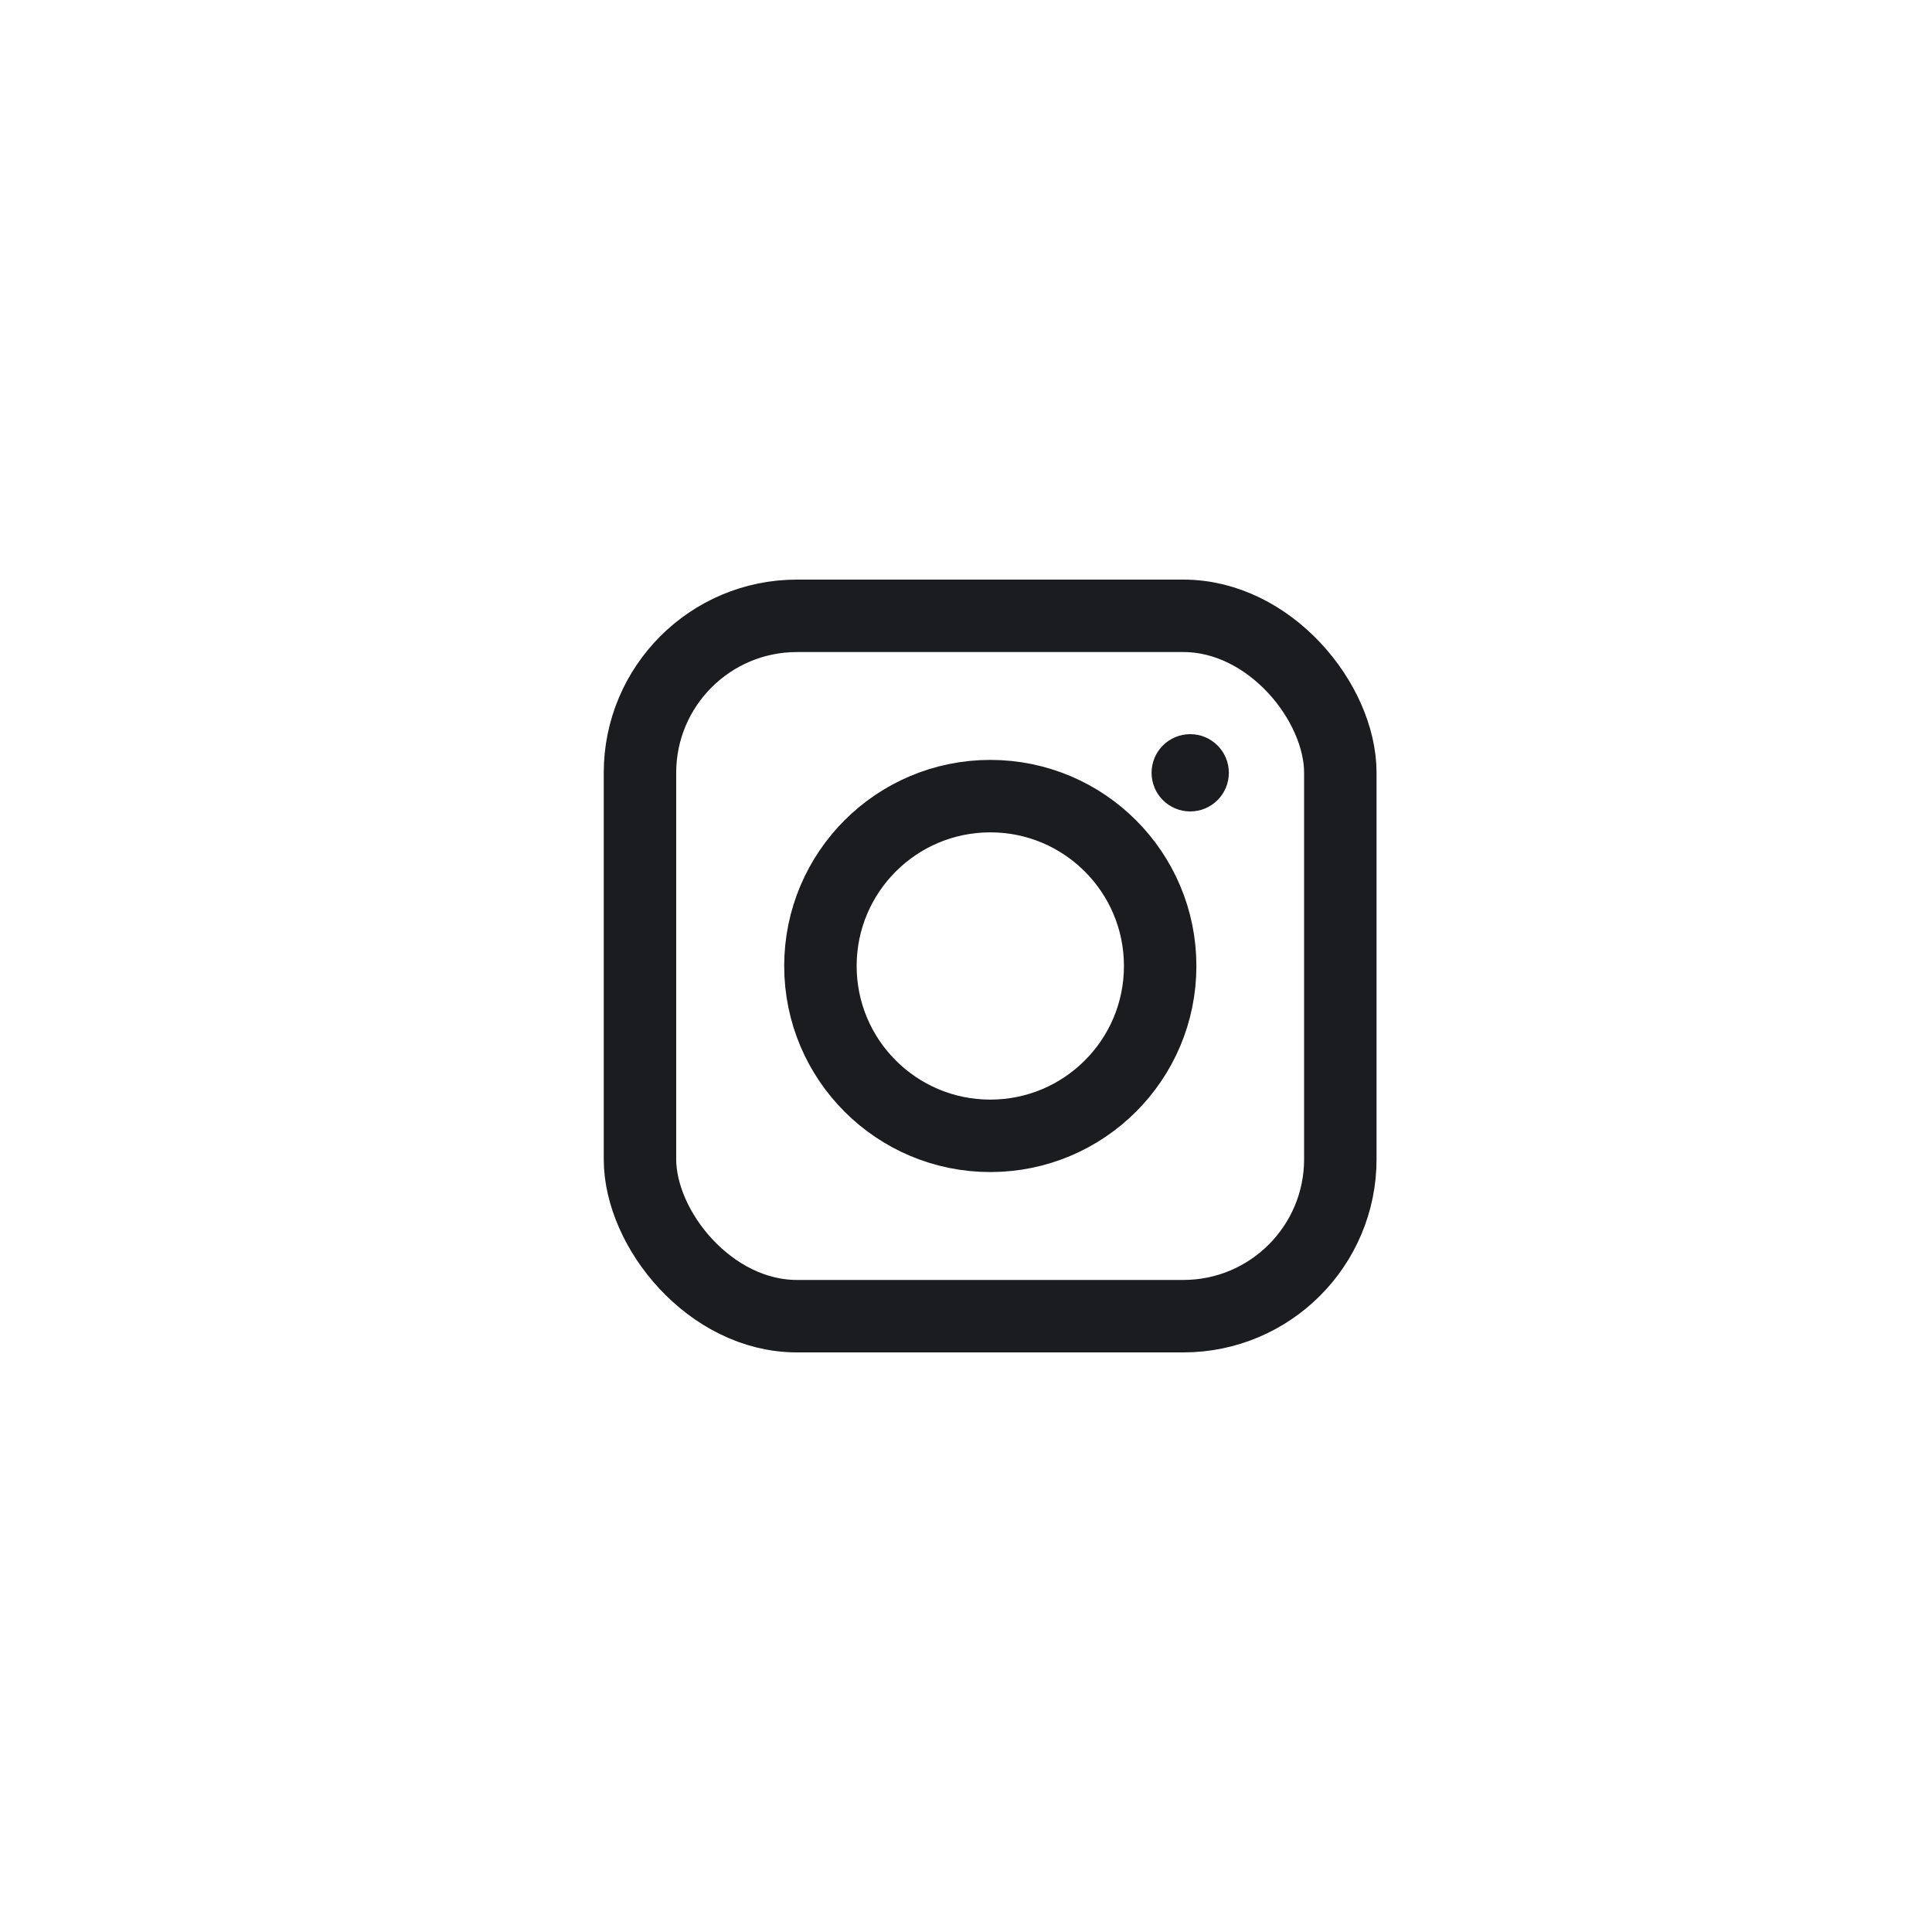
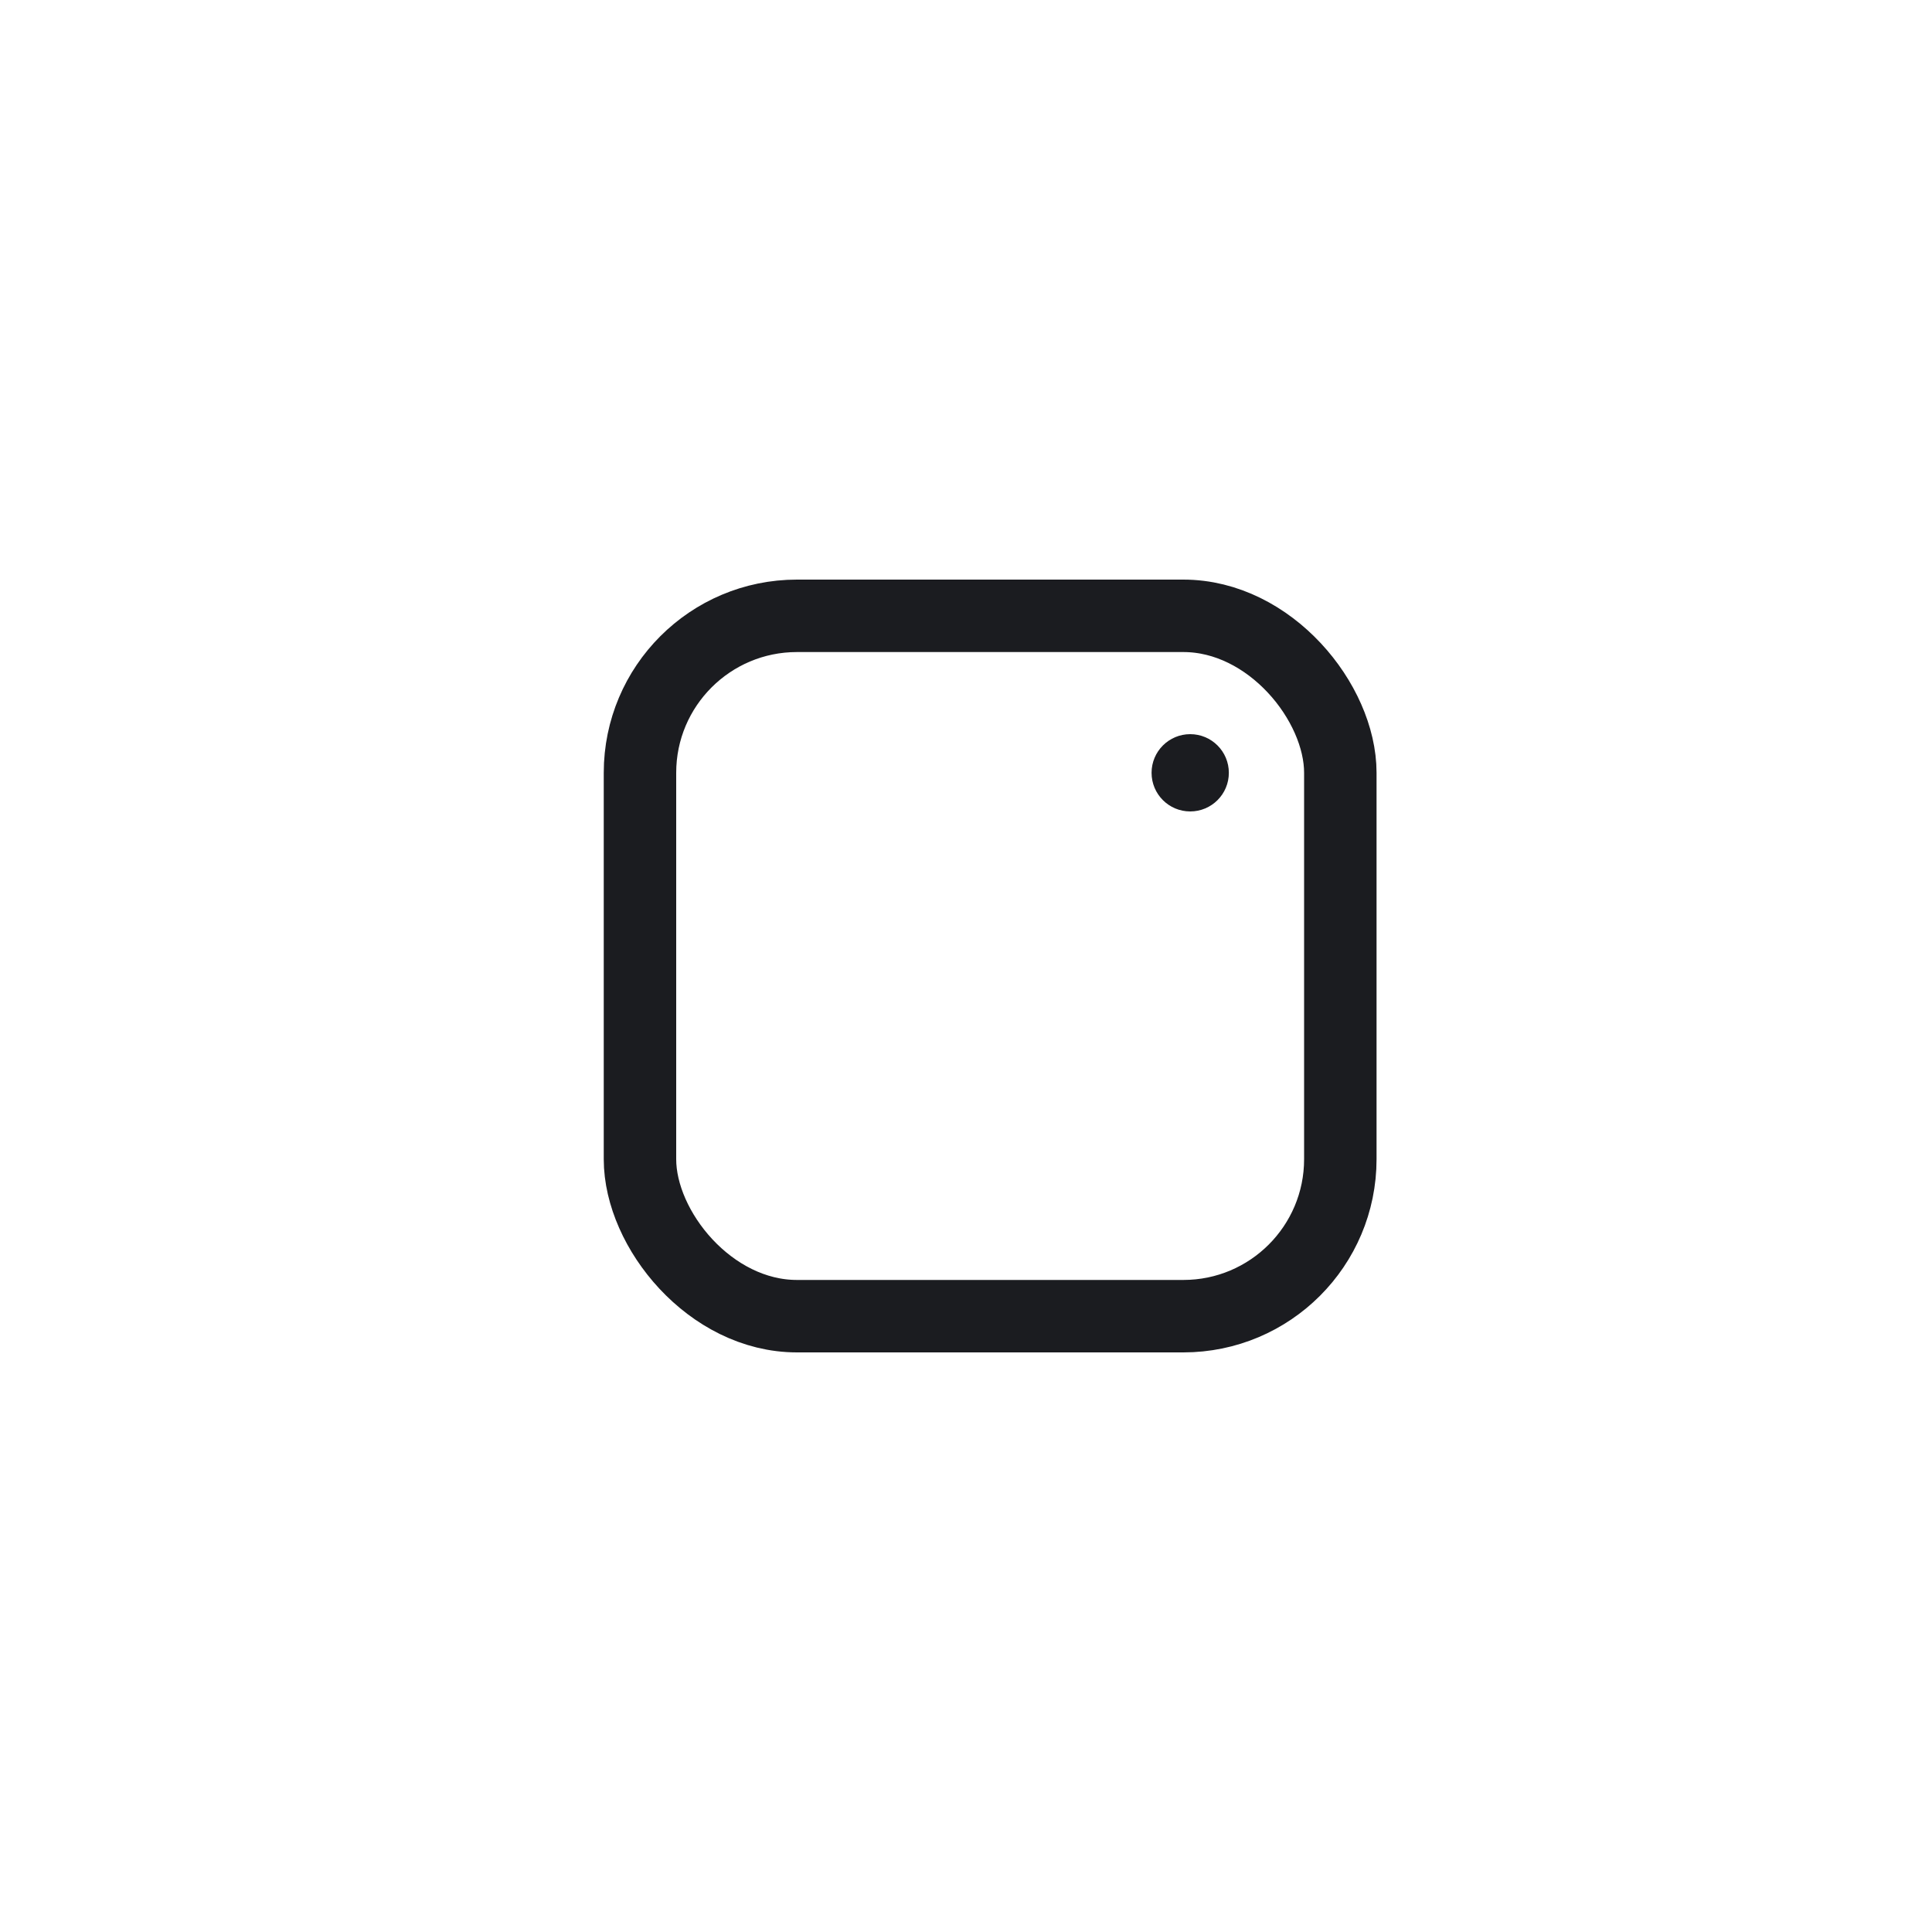
<svg xmlns="http://www.w3.org/2000/svg" width="40" height="40" viewBox="0 0 40 40" fill="none">
  <rect x="13.25" y="12.75" width="14.5" height="14.5" rx="3.25" stroke="#1B1C20" stroke-width="1.5" />
-   <path d="M24.02 20C24.02 21.942 22.445 23.516 20.503 23.516C18.561 23.516 16.986 21.942 16.986 20C16.986 18.057 18.561 16.483 20.503 16.483C22.445 16.483 24.02 18.057 24.02 20Z" stroke="#1B1C20" stroke-width="1.5" />
-   <path d="M25.442 16C25.442 16.442 25.084 16.8 24.642 16.8C24.2 16.8 23.842 16.442 23.842 16C23.842 15.558 24.2 15.2 24.642 15.2C25.084 15.2 25.442 15.558 25.442 16Z" fill="#1B1C20" />
+   <path d="M25.442 16C25.442 16.442 25.084 16.8 24.642 16.8C24.2 16.8 23.842 16.442 23.842 16C23.842 15.558 24.2 15.2 24.642 15.2C25.084 15.2 25.442 15.558 25.442 16" fill="#1B1C20" />
</svg>